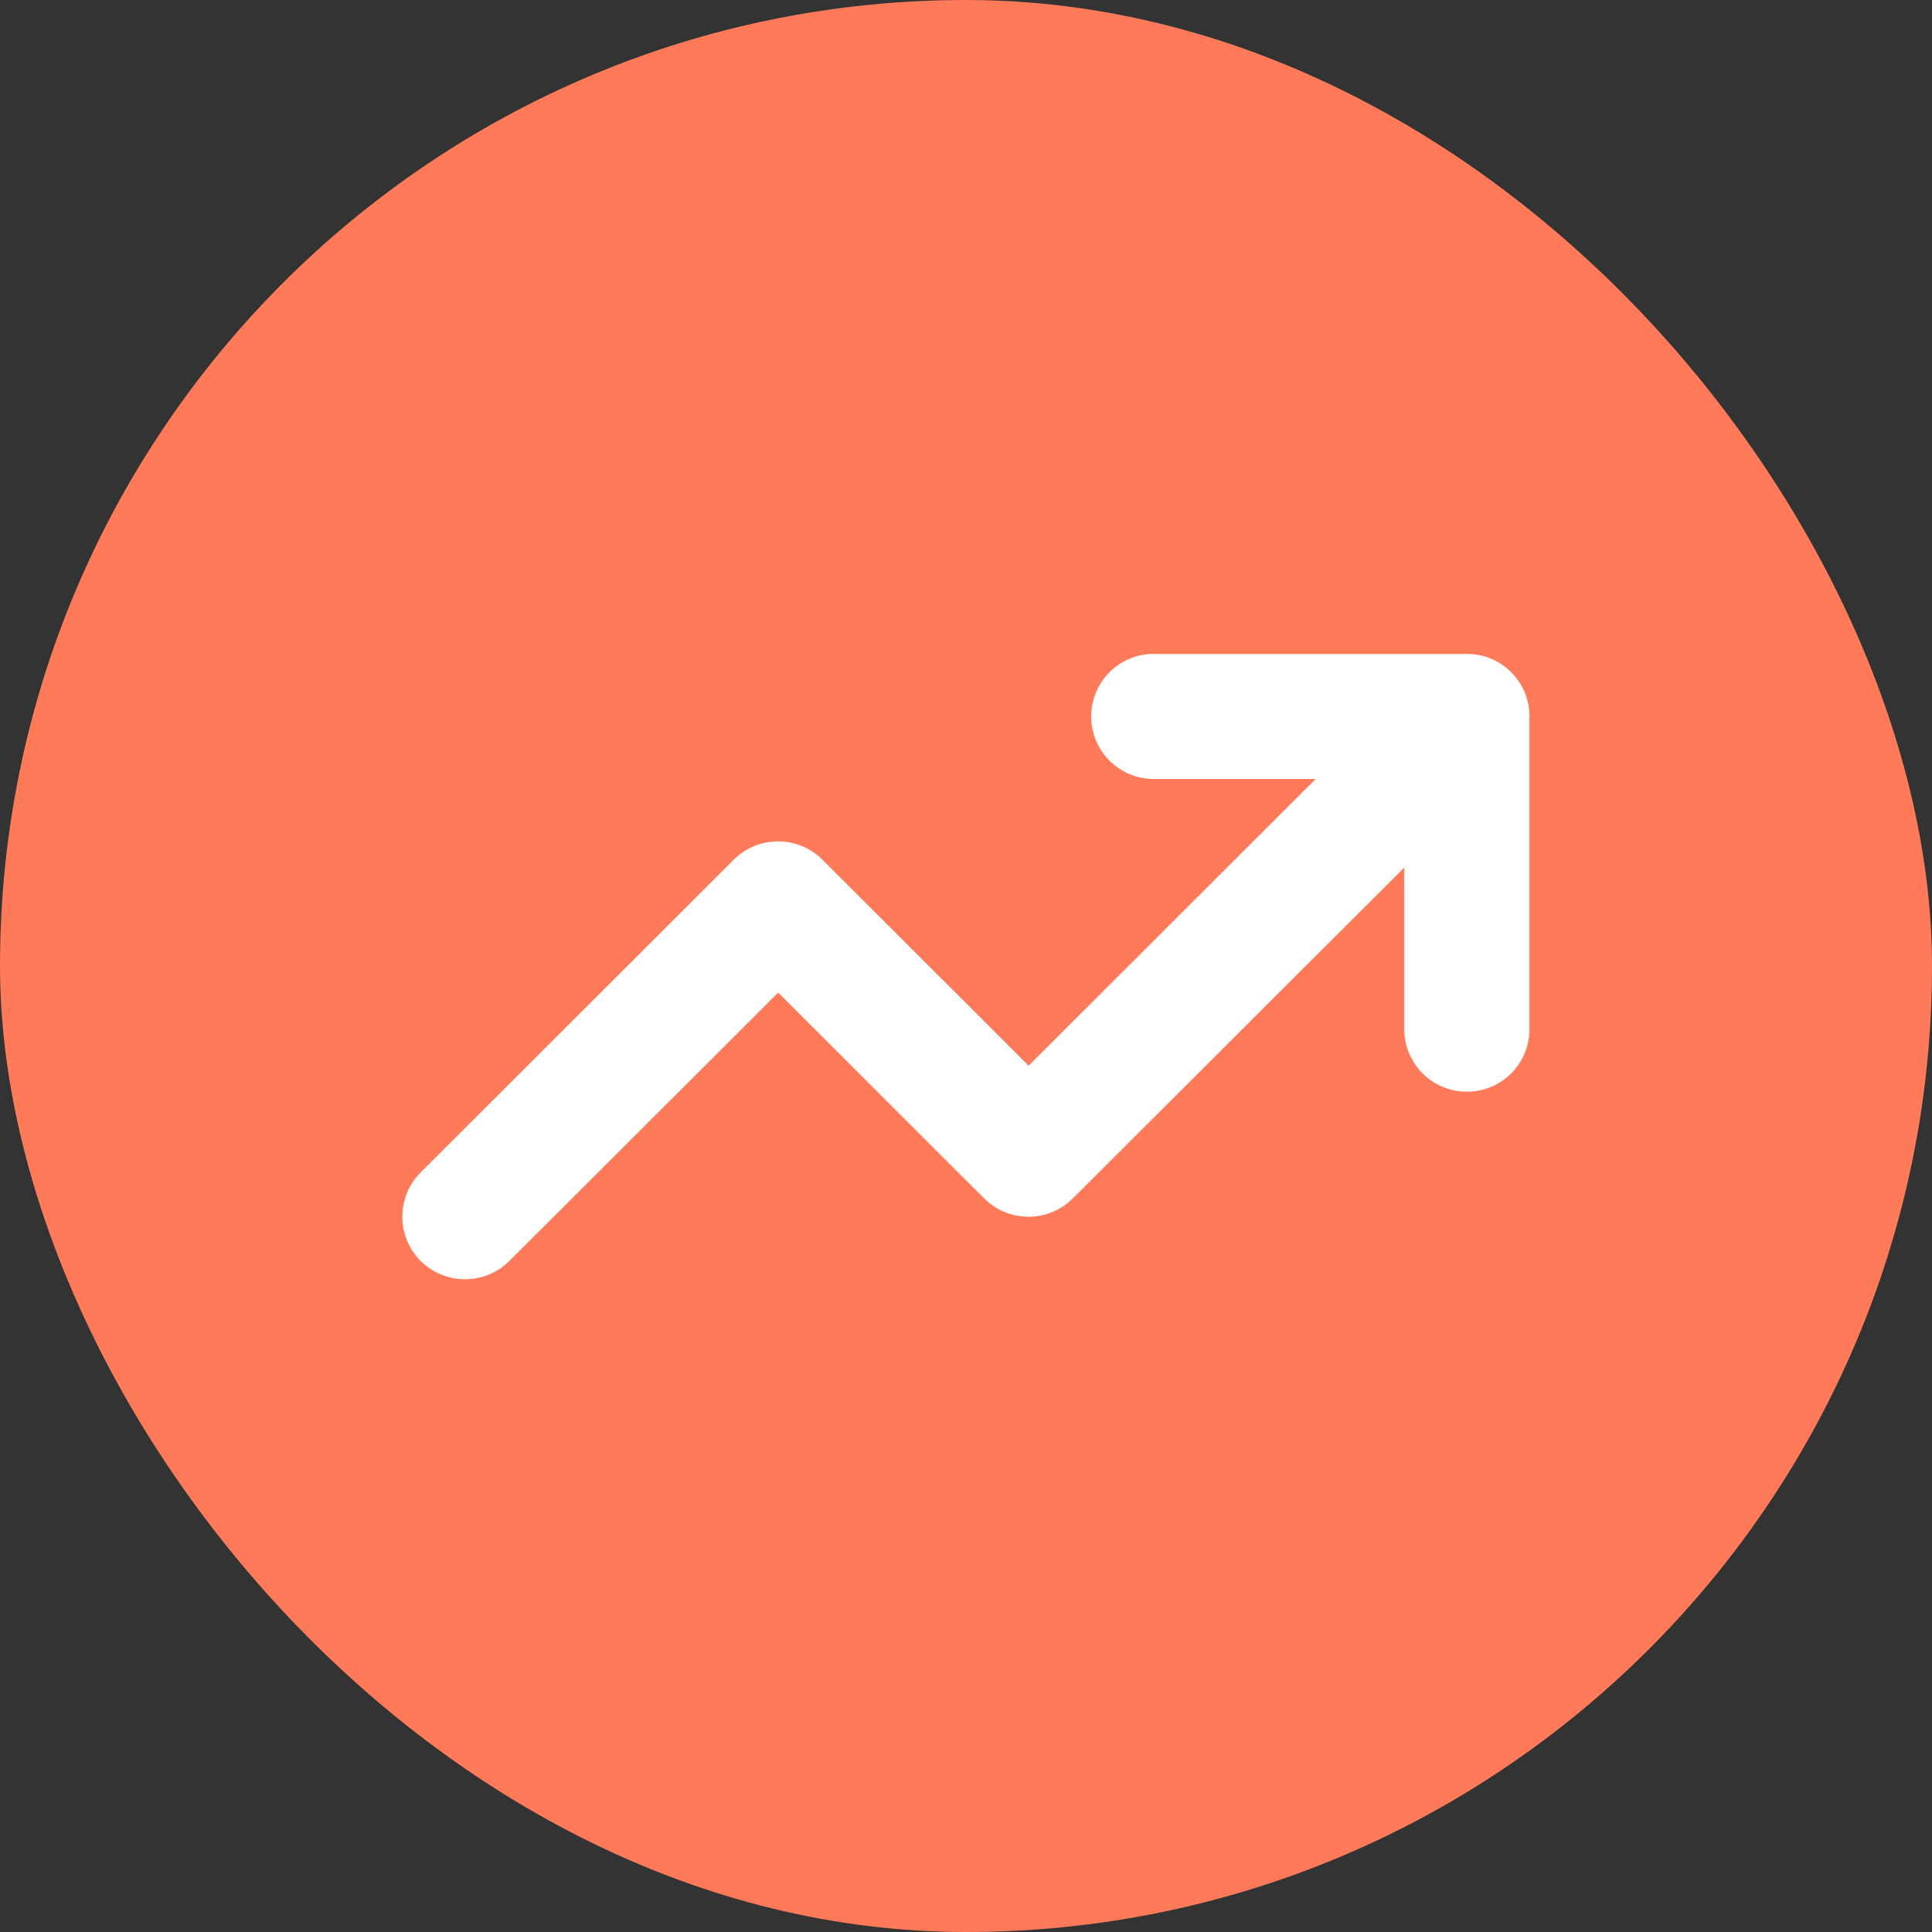
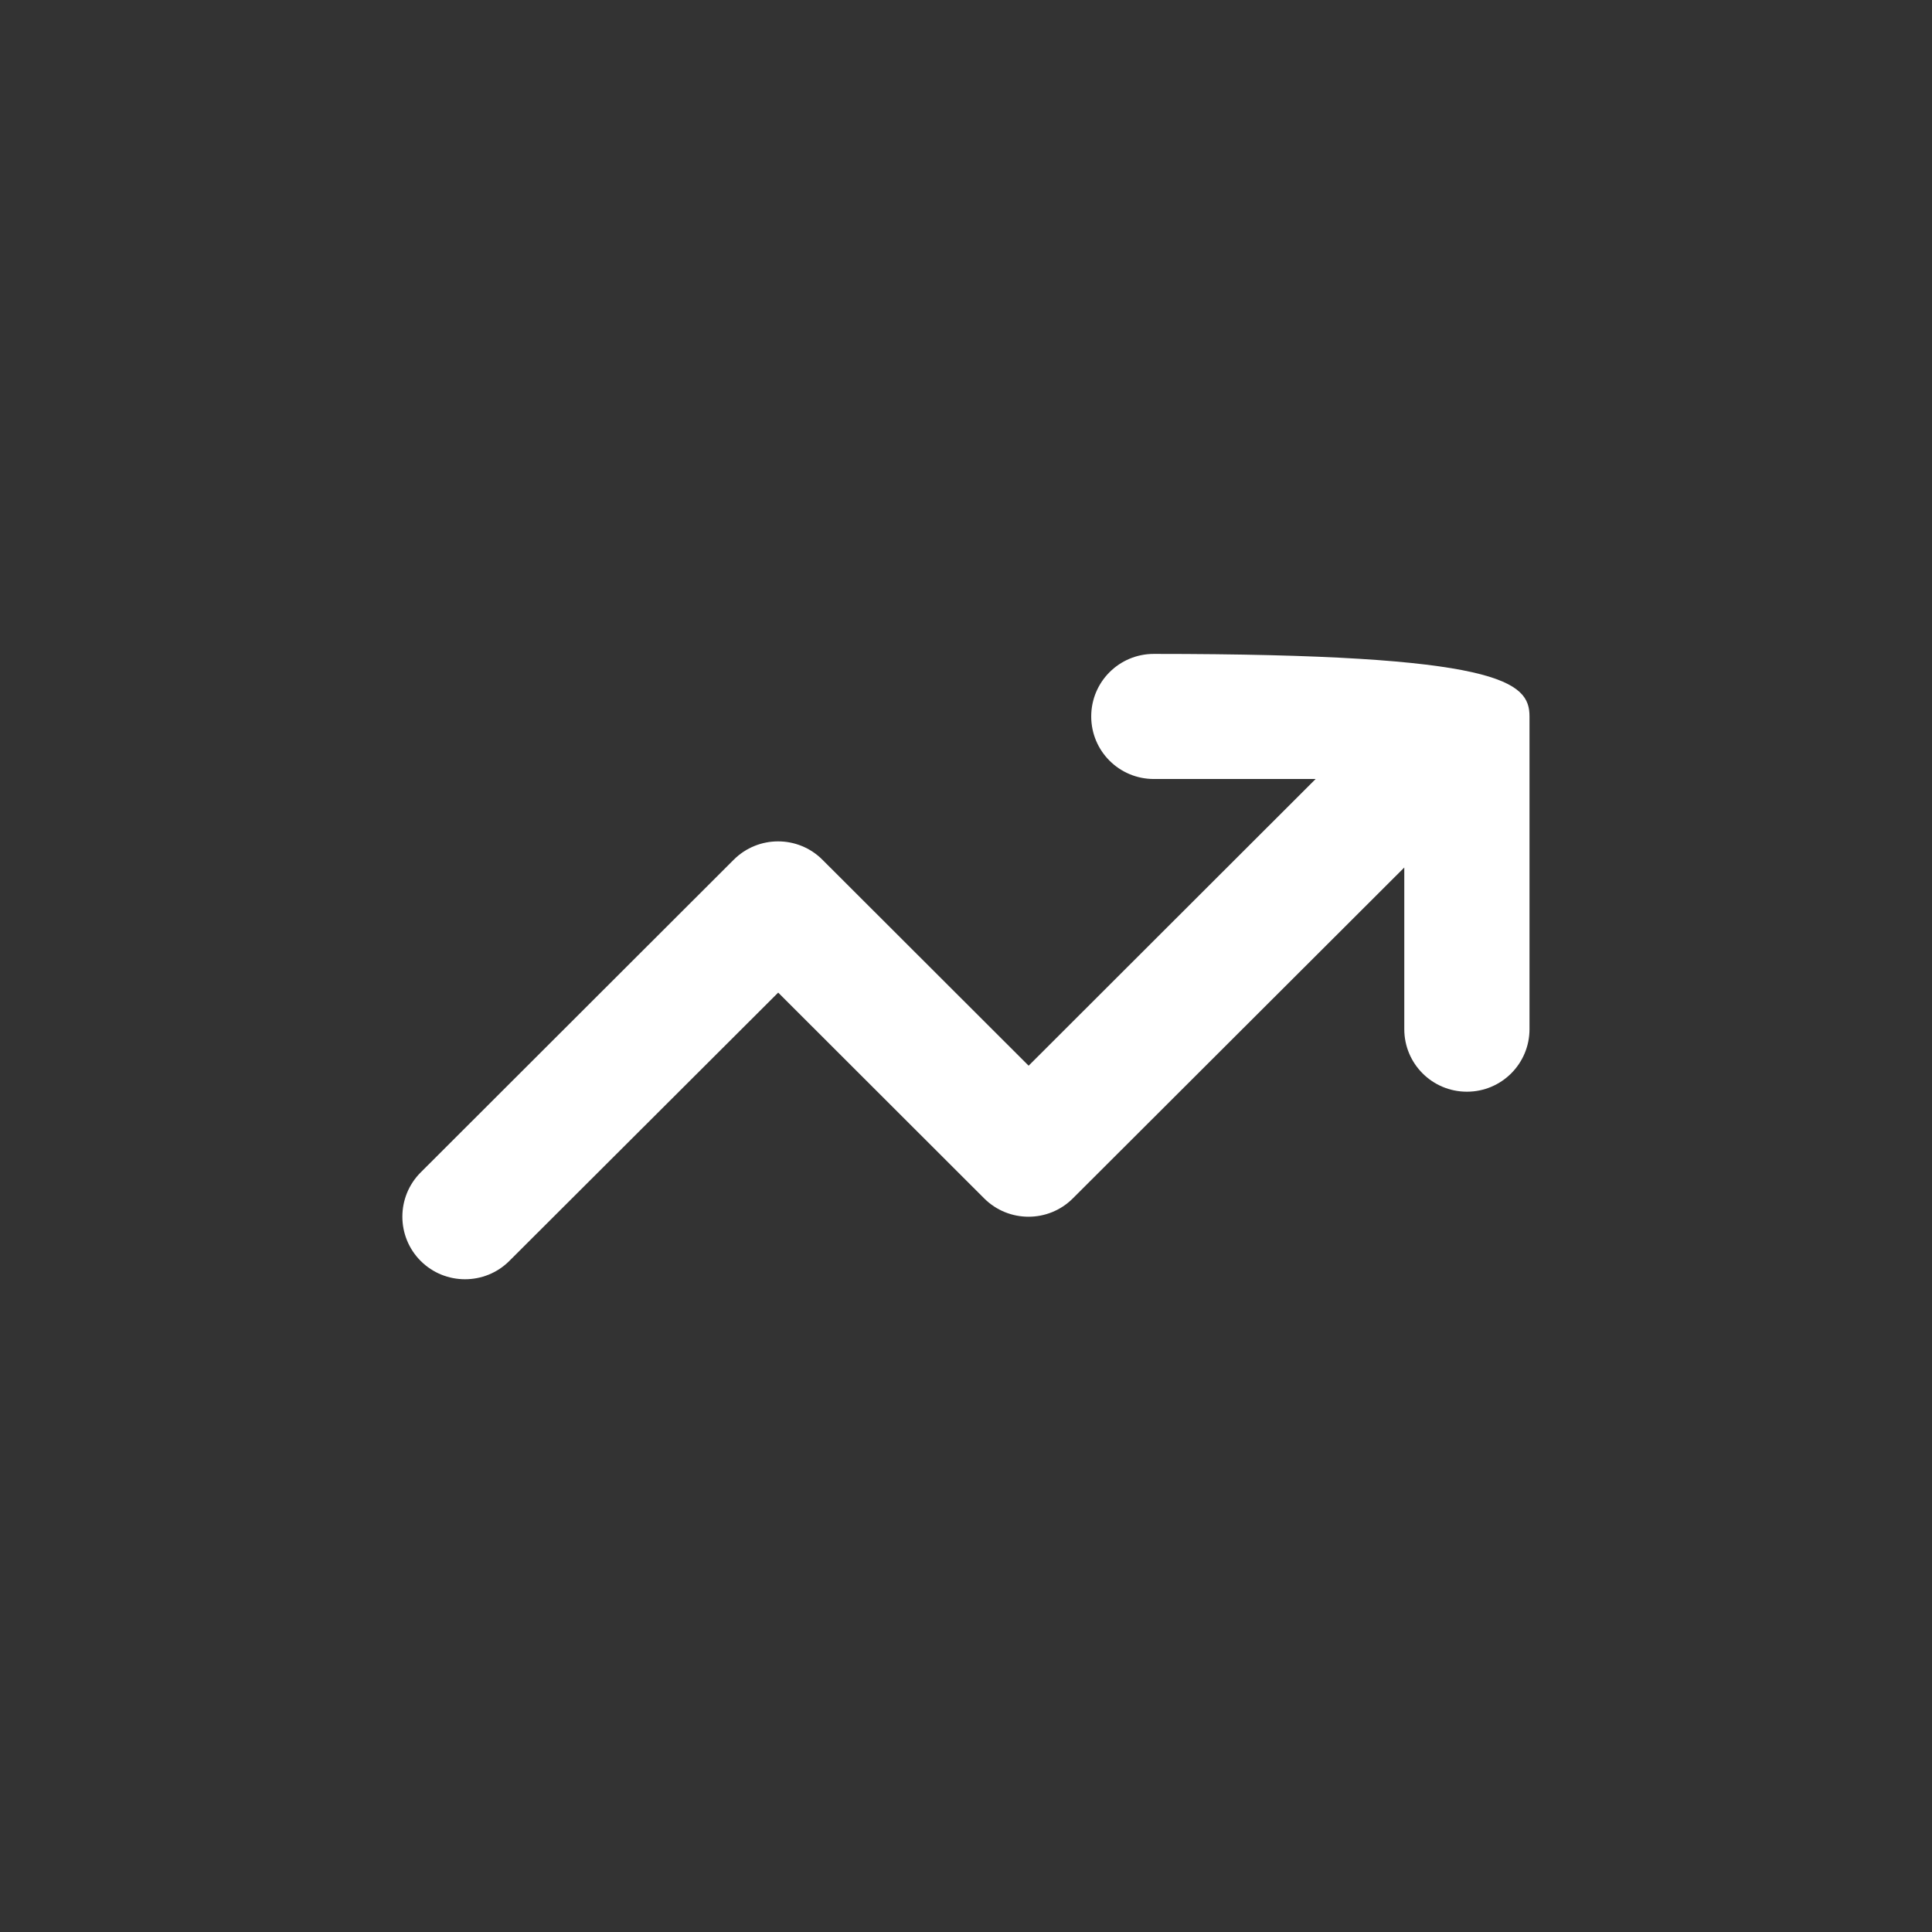
<svg xmlns="http://www.w3.org/2000/svg" width="48" height="48" viewBox="0 0 48 48" fill="none">
  <rect x="0" y="0" width="48" height="48" fill="#333333" stroke="none" />
-   <rect width="48" height="48" rx="24" fill="#FF7A59" />
  <g clip-path="url(#clip0_301_3468)">
-     <path d="M28.667 19.354C27.806 19.354 27.111 18.659 27.111 17.8C27.111 16.94 27.806 16.246 28.667 16.246H36.445C37.305 16.246 38 16.94 38 17.8V25.569C38 26.428 37.305 27.123 36.445 27.123C35.584 27.123 34.889 26.428 34.889 25.569V21.553L26.654 29.774C26.047 30.381 25.06 30.381 24.452 29.774L19.334 24.661L12.654 31.328C12.047 31.934 11.06 31.934 10.452 31.328C9.845 30.721 9.845 29.735 10.452 29.128L18.23 21.359C18.838 20.752 19.825 20.752 20.432 21.359L25.556 26.477L32.687 19.354H28.667Z" fill="white" />
+     <path d="M28.667 19.354C27.806 19.354 27.111 18.659 27.111 17.8C27.111 16.94 27.806 16.246 28.667 16.246C37.305 16.246 38 16.94 38 17.8V25.569C38 26.428 37.305 27.123 36.445 27.123C35.584 27.123 34.889 26.428 34.889 25.569V21.553L26.654 29.774C26.047 30.381 25.06 30.381 24.452 29.774L19.334 24.661L12.654 31.328C12.047 31.934 11.06 31.934 10.452 31.328C9.845 30.721 9.845 29.735 10.452 29.128L18.23 21.359C18.838 20.752 19.825 20.752 20.432 21.359L25.556 26.477L32.687 19.354H28.667Z" fill="white" />
  </g>
  <defs>
    <clipPath id="clip0_301_3468">
      <rect width="28" height="28" fill="white" transform="translate(10 10)" />
    </clipPath>
  </defs>
</svg>